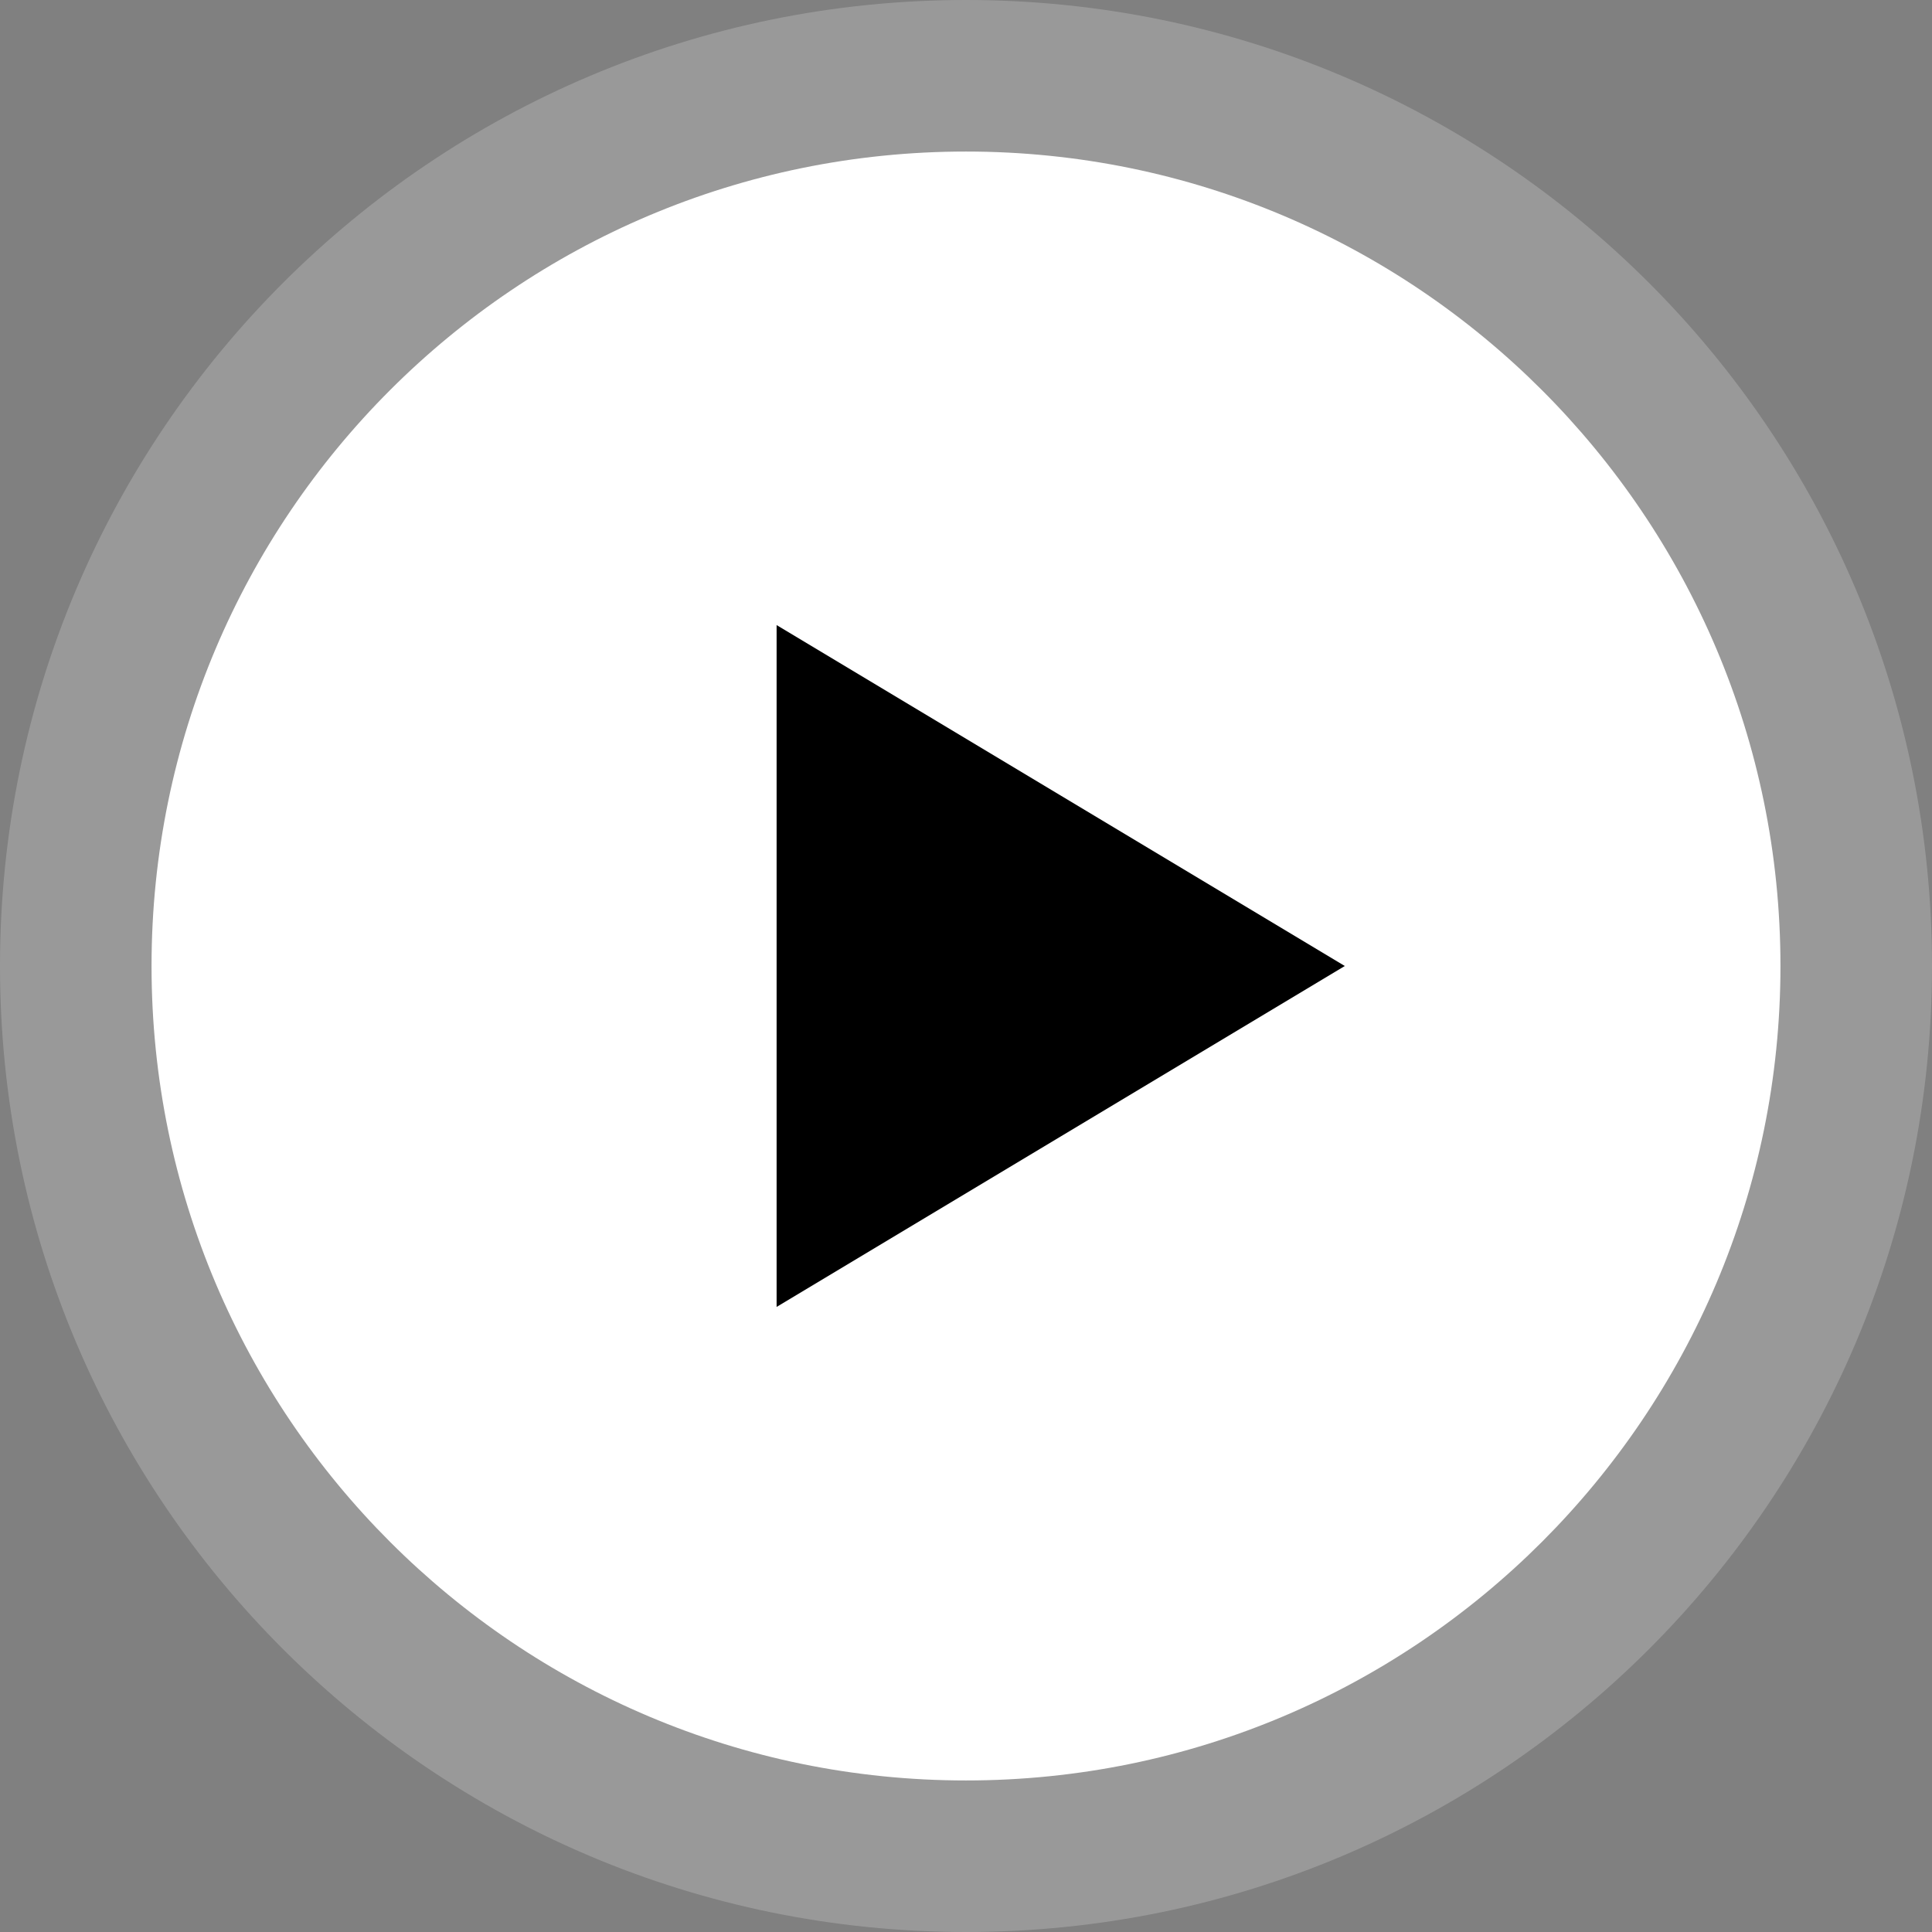
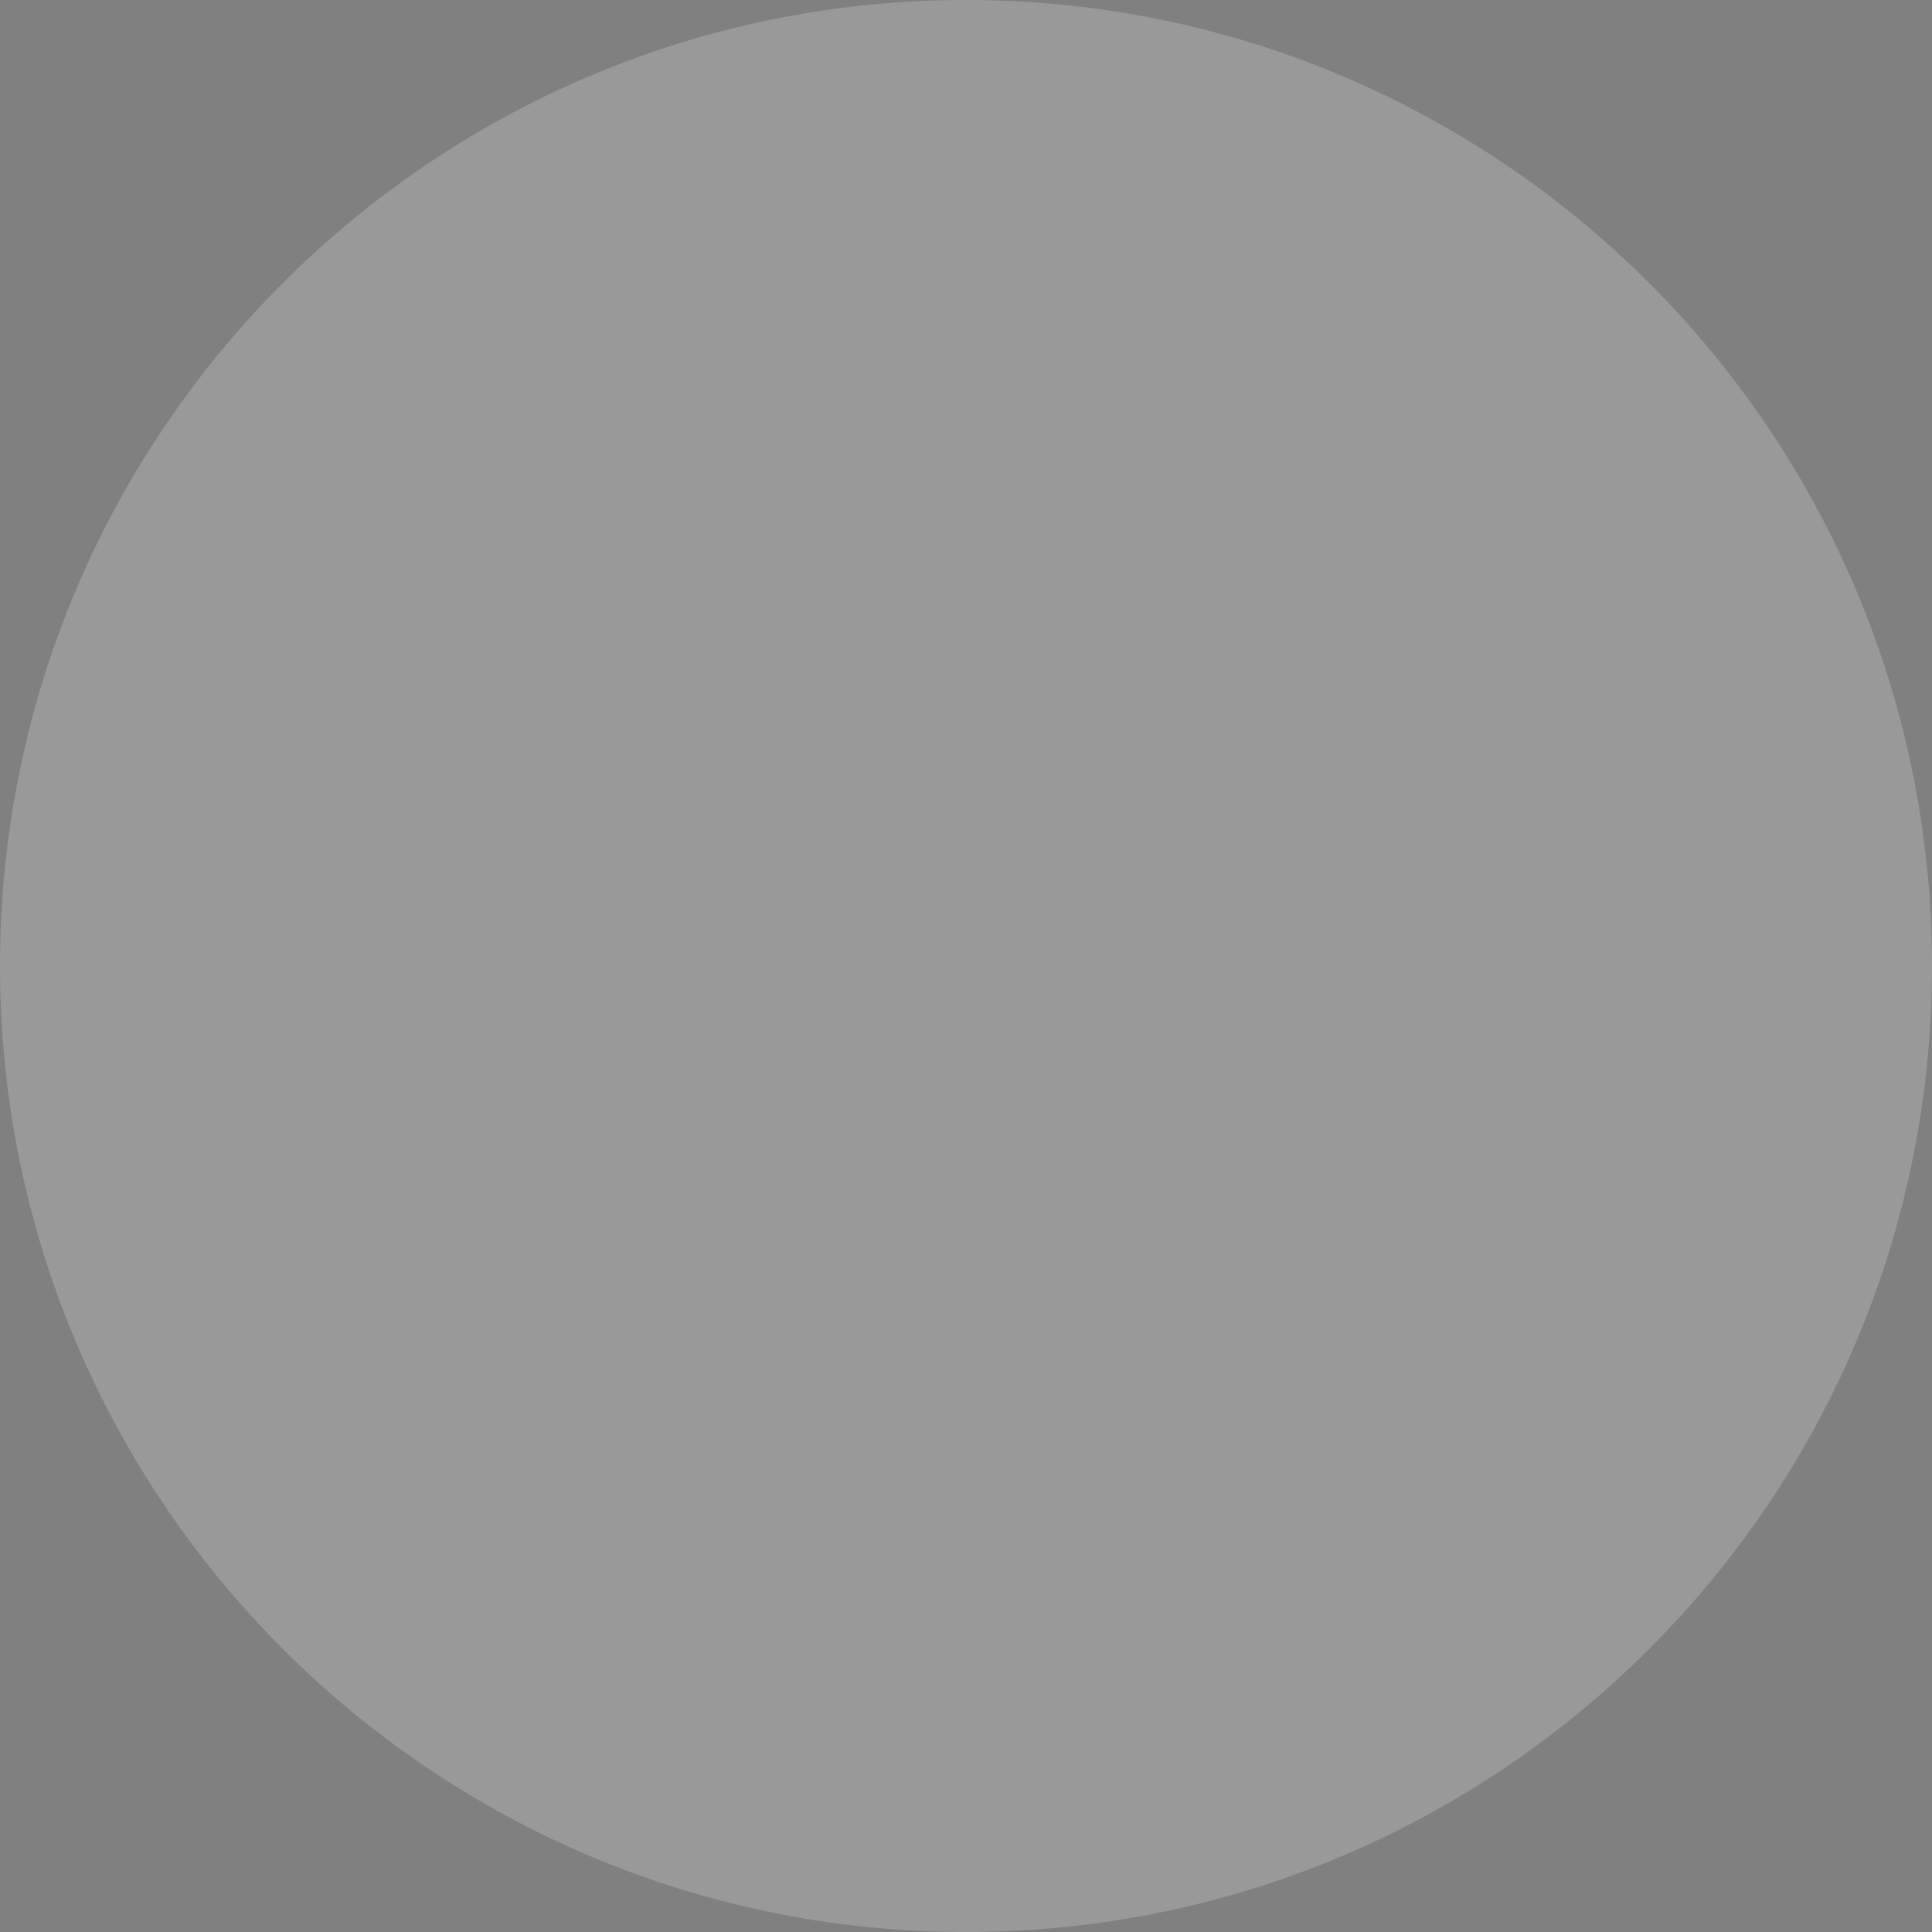
<svg xmlns="http://www.w3.org/2000/svg" width="64" height="64" viewBox="0 0 64 64" fill="none">
  <rect x="0" y="0" width="64" height="64" fill="#808080" stroke="none" />
  <path d="M64 32C64 14.327 49.673 0 32 0C14.327 0 0 14.327 0 32C0 49.673 14.327 64 32 64C49.673 64 64 49.673 64 32Z" fill="white" fill-opacity="0.2" />
-   <path d="M58.98 32C58.98 17.099 46.901 5.02 32 5.02C17.099 5.02 5.02 17.099 5.02 32C5.02 46.901 17.099 58.98 32 58.98C46.901 58.98 58.98 46.901 58.98 32Z" fill="white" />
-   <path d="M25.726 32V20.706L35.137 26.353L44.549 32L35.137 37.647L25.726 43.294V32Z" fill="black" />
</svg>